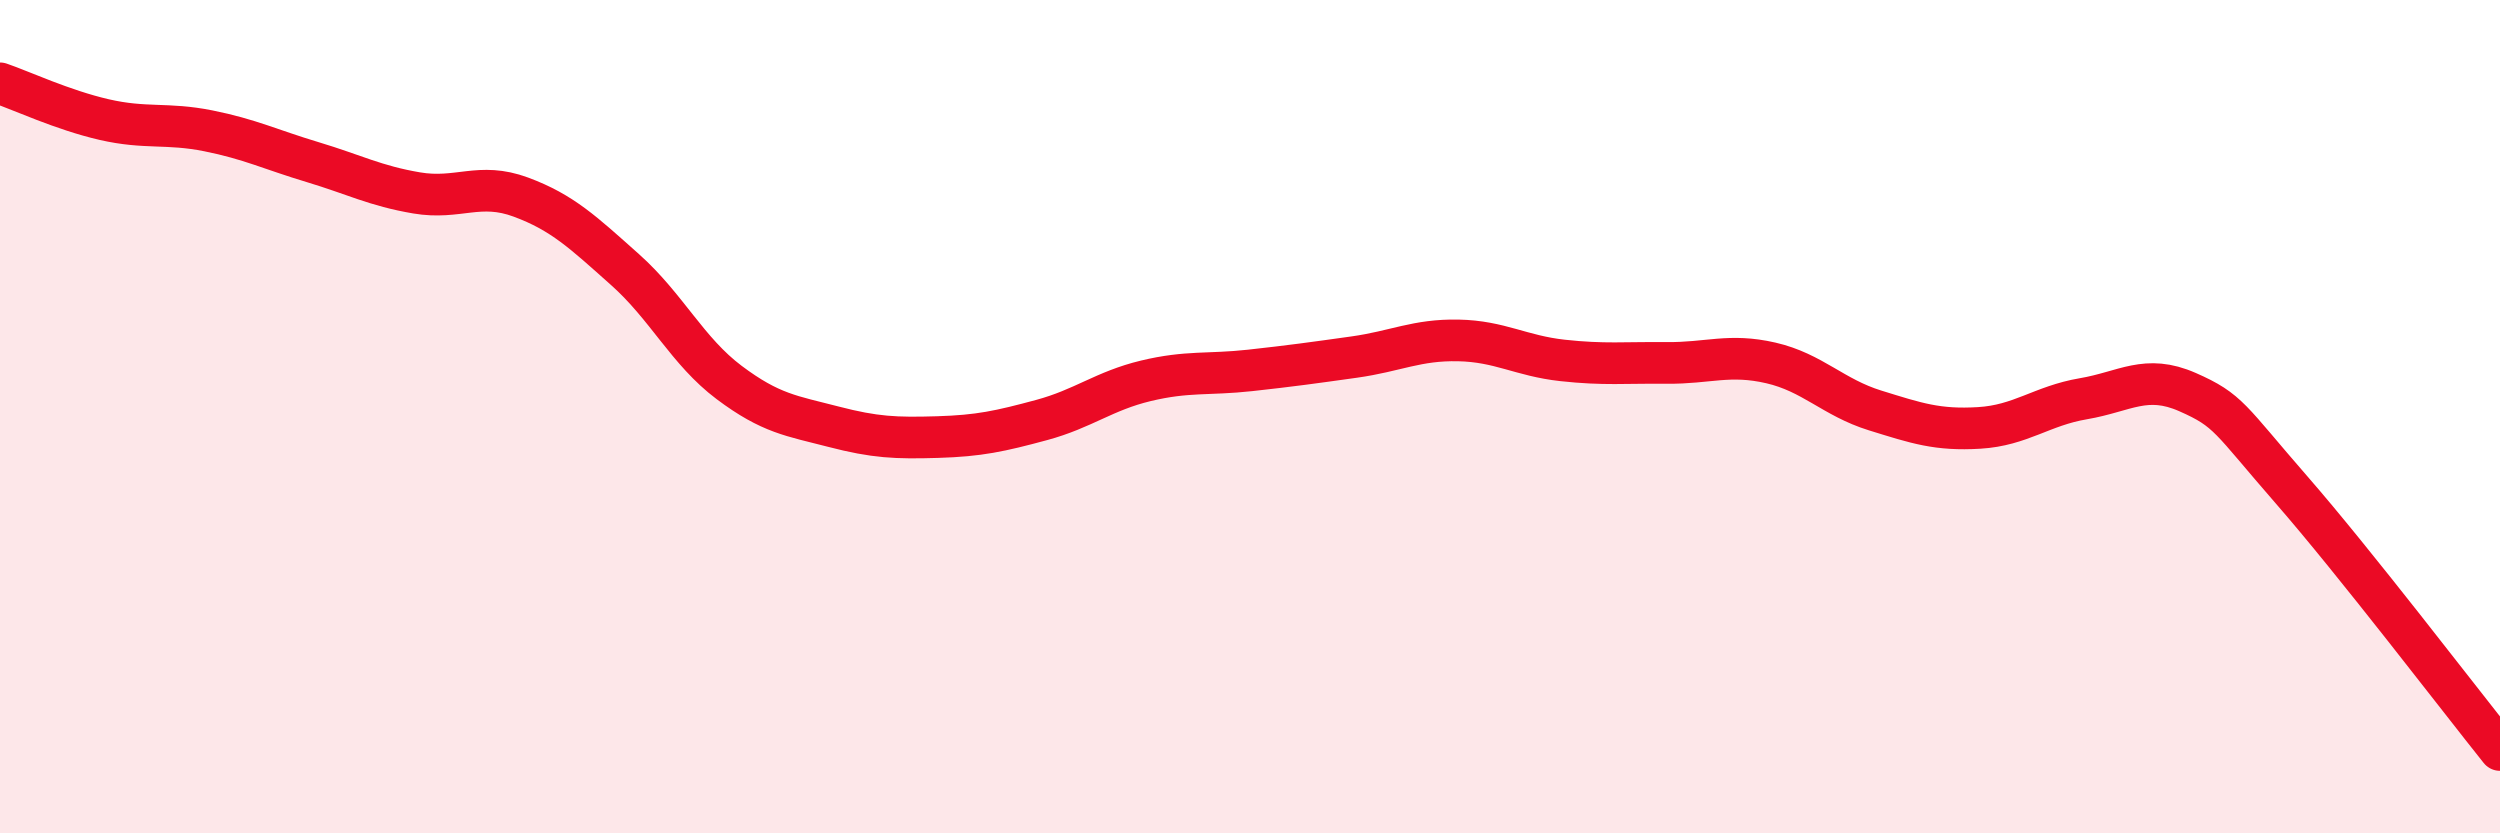
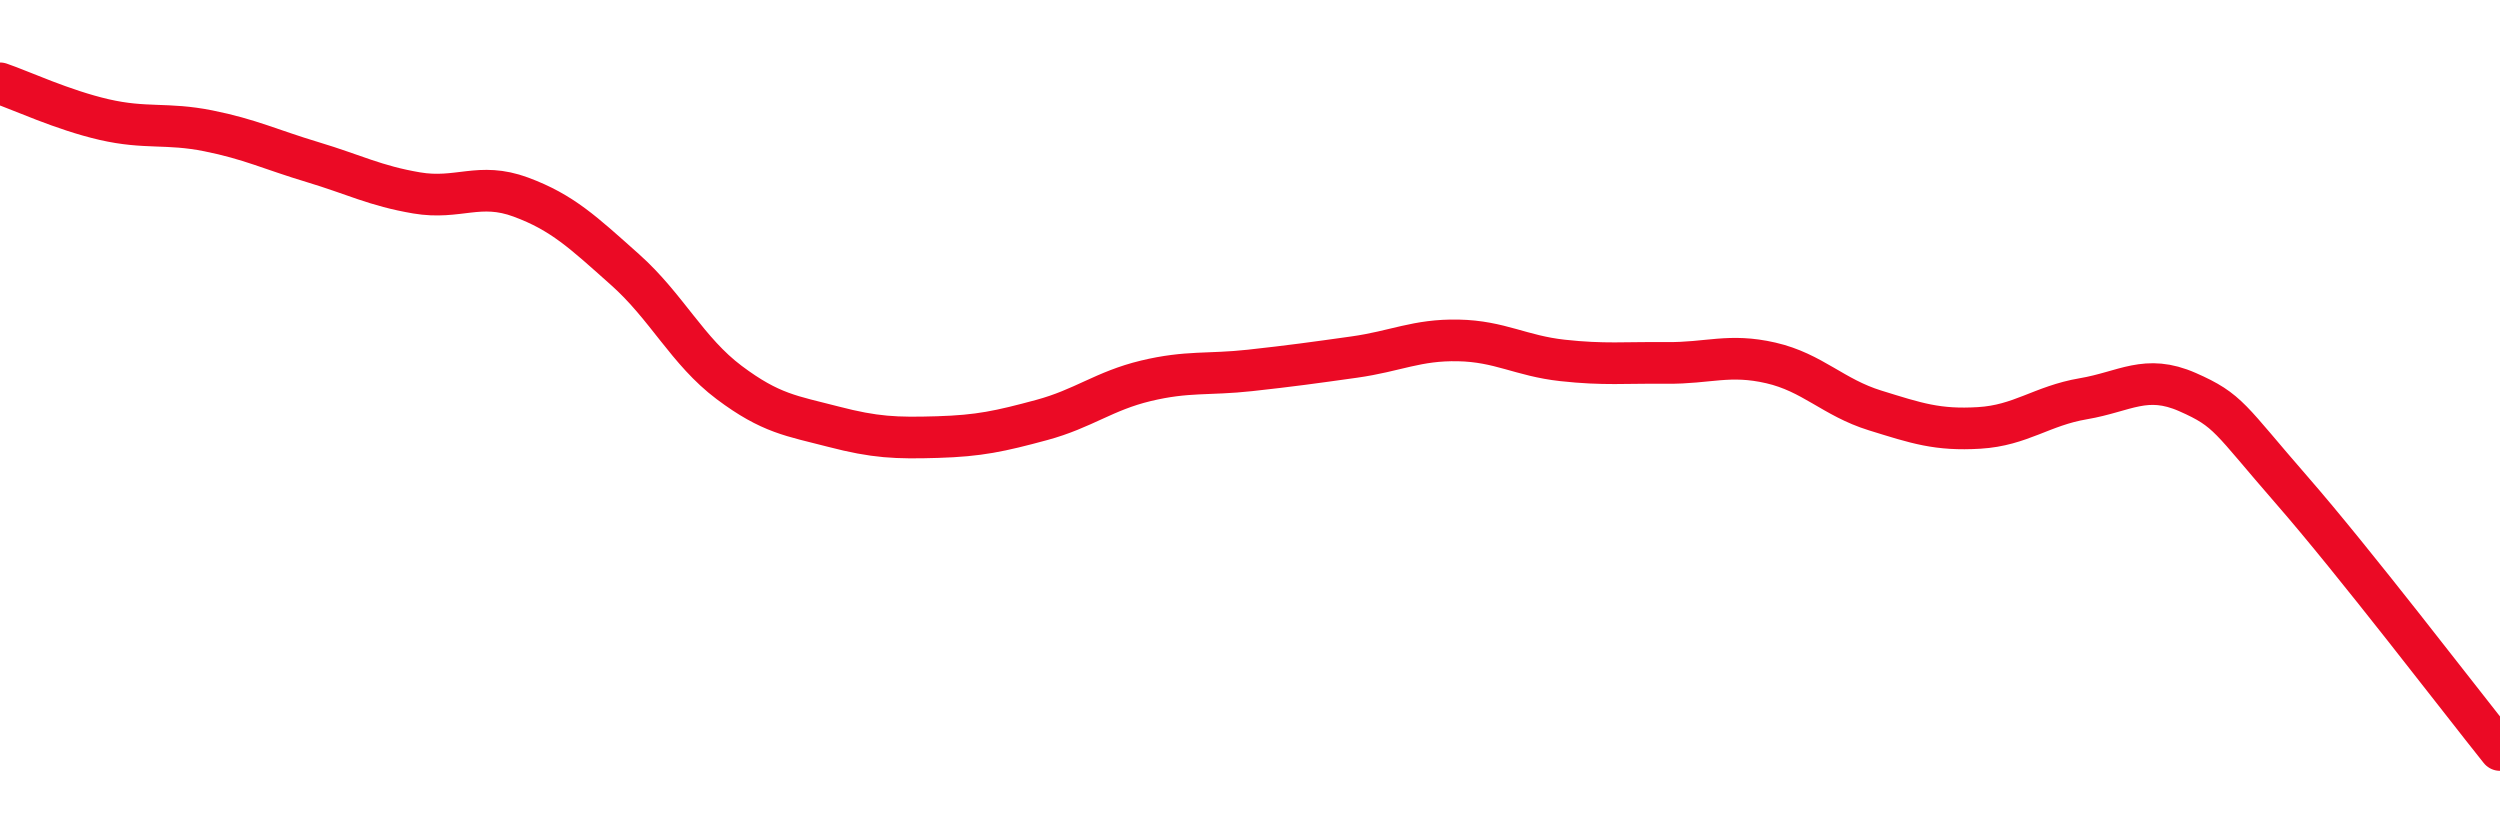
<svg xmlns="http://www.w3.org/2000/svg" width="60" height="20" viewBox="0 0 60 20">
-   <path d="M 0,2 C 0.5,2.17 1.5,2.64 2.5,2.87 C 3.5,3.1 4,2.94 5,3.14 C 6,3.34 6.5,3.59 7.5,3.89 C 8.5,4.19 9,4.46 10,4.63 C 11,4.8 11.5,4.36 12.5,4.73 C 13.5,5.1 14,5.58 15,6.47 C 16,7.36 16.5,8.43 17.5,9.18 C 18.5,9.93 19,9.98 20,10.24 C 21,10.5 21.5,10.52 22.5,10.49 C 23.5,10.46 24,10.35 25,10.08 C 26,9.81 26.5,9.38 27.5,9.14 C 28.5,8.9 29,9 30,8.89 C 31,8.78 31.5,8.71 32.5,8.57 C 33.5,8.43 34,8.15 35,8.17 C 36,8.19 36.5,8.54 37.5,8.65 C 38.5,8.76 39,8.7 40,8.71 C 41,8.72 41.5,8.48 42.5,8.71 C 43.5,8.94 44,9.54 45,9.85 C 46,10.16 46.5,10.33 47.5,10.27 C 48.5,10.21 49,9.74 50,9.57 C 51,9.4 51.5,8.97 52.5,9.41 C 53.5,9.85 53.5,10.04 55,11.76 C 56.5,13.48 59,16.75 60,18L60 20L0 20Z" fill="#EB0A25" opacity="0.1" stroke-linecap="round" stroke-linejoin="round" />
  <path d="M 0,2 C 0.5,2.17 1.5,2.64 2.5,2.87 C 3.5,3.1 4,2.94 5,3.14 C 6,3.34 6.5,3.59 7.5,3.89 C 8.5,4.19 9,4.46 10,4.63 C 11,4.8 11.5,4.36 12.5,4.73 C 13.5,5.1 14,5.58 15,6.47 C 16,7.36 16.5,8.43 17.5,9.18 C 18.5,9.93 19,9.98 20,10.24 C 21,10.5 21.5,10.52 22.5,10.49 C 23.5,10.46 24,10.35 25,10.08 C 26,9.81 26.5,9.38 27.5,9.14 C 28.5,8.9 29,9 30,8.89 C 31,8.78 31.5,8.71 32.5,8.57 C 33.5,8.43 34,8.15 35,8.17 C 36,8.19 36.5,8.54 37.5,8.65 C 38.5,8.76 39,8.7 40,8.71 C 41,8.72 41.5,8.48 42.5,8.71 C 43.5,8.94 44,9.54 45,9.85 C 46,10.16 46.5,10.33 47.5,10.27 C 48.5,10.21 49,9.74 50,9.57 C 51,9.4 51.5,8.97 52.5,9.41 C 53.5,9.85 53.5,10.04 55,11.76 C 56.5,13.48 59,16.75 60,18" stroke="#EB0A25" stroke-width="1" fill="none" stroke-linecap="round" stroke-linejoin="round" />
</svg>